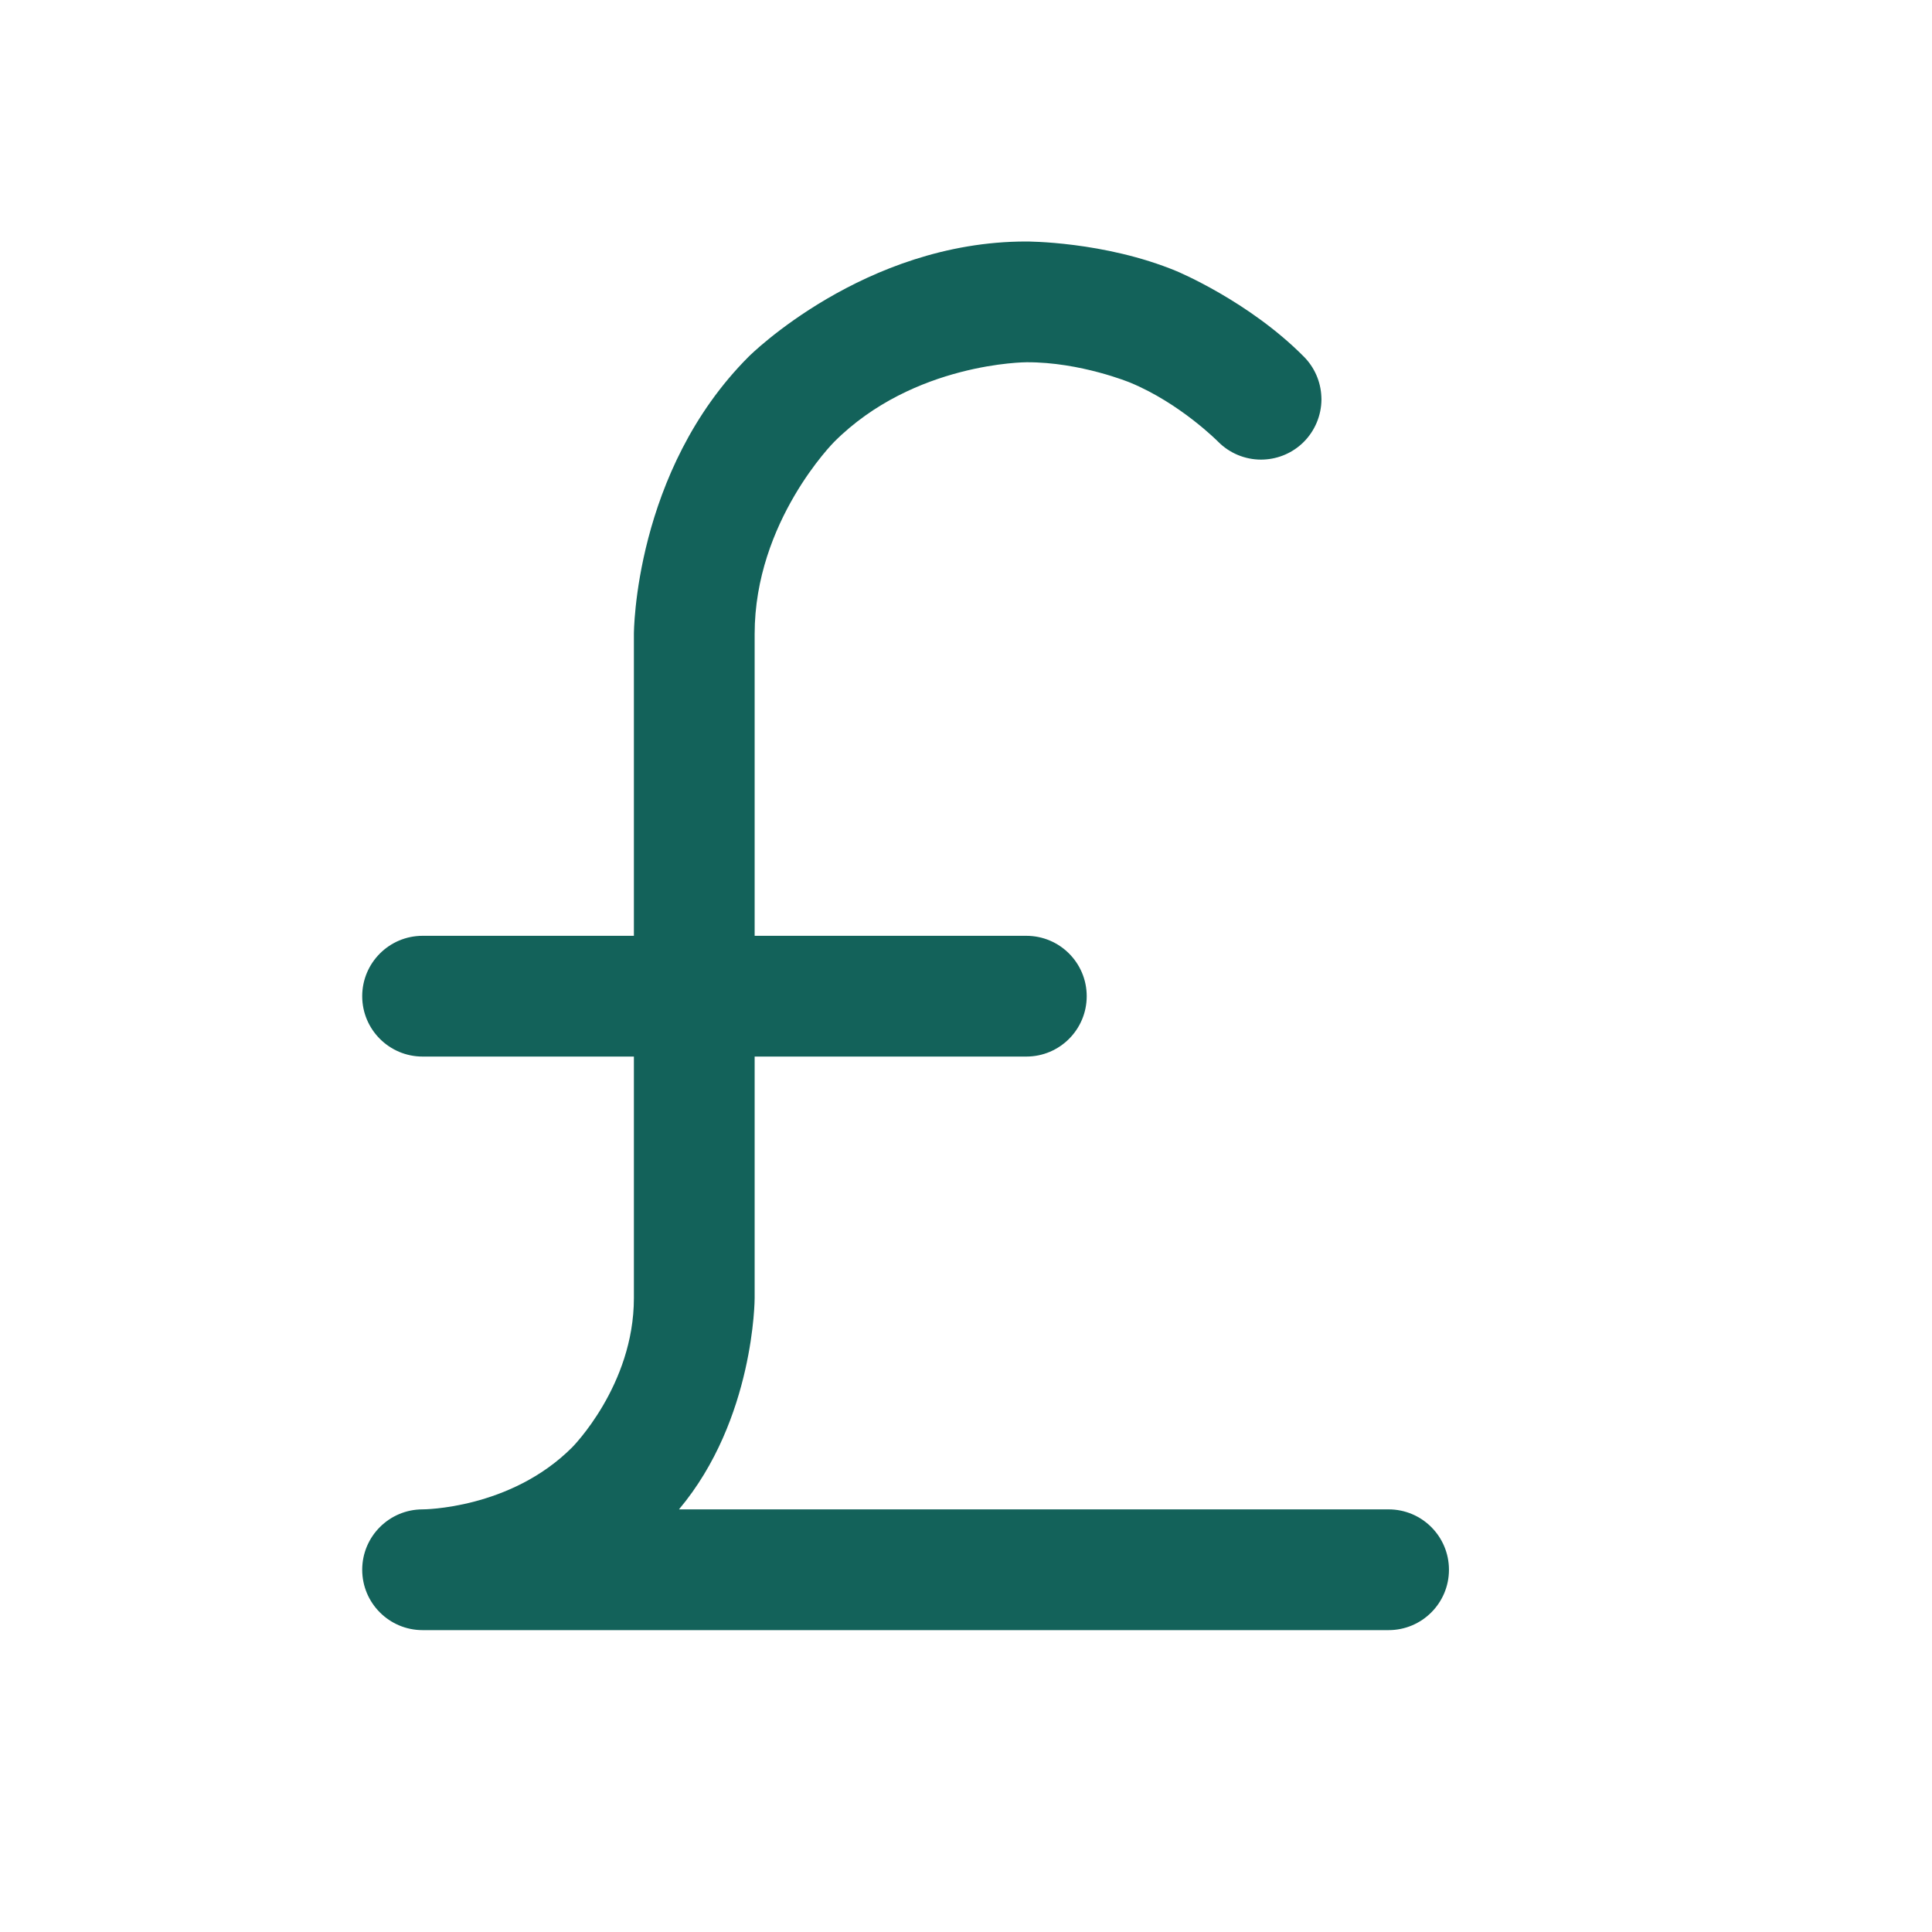
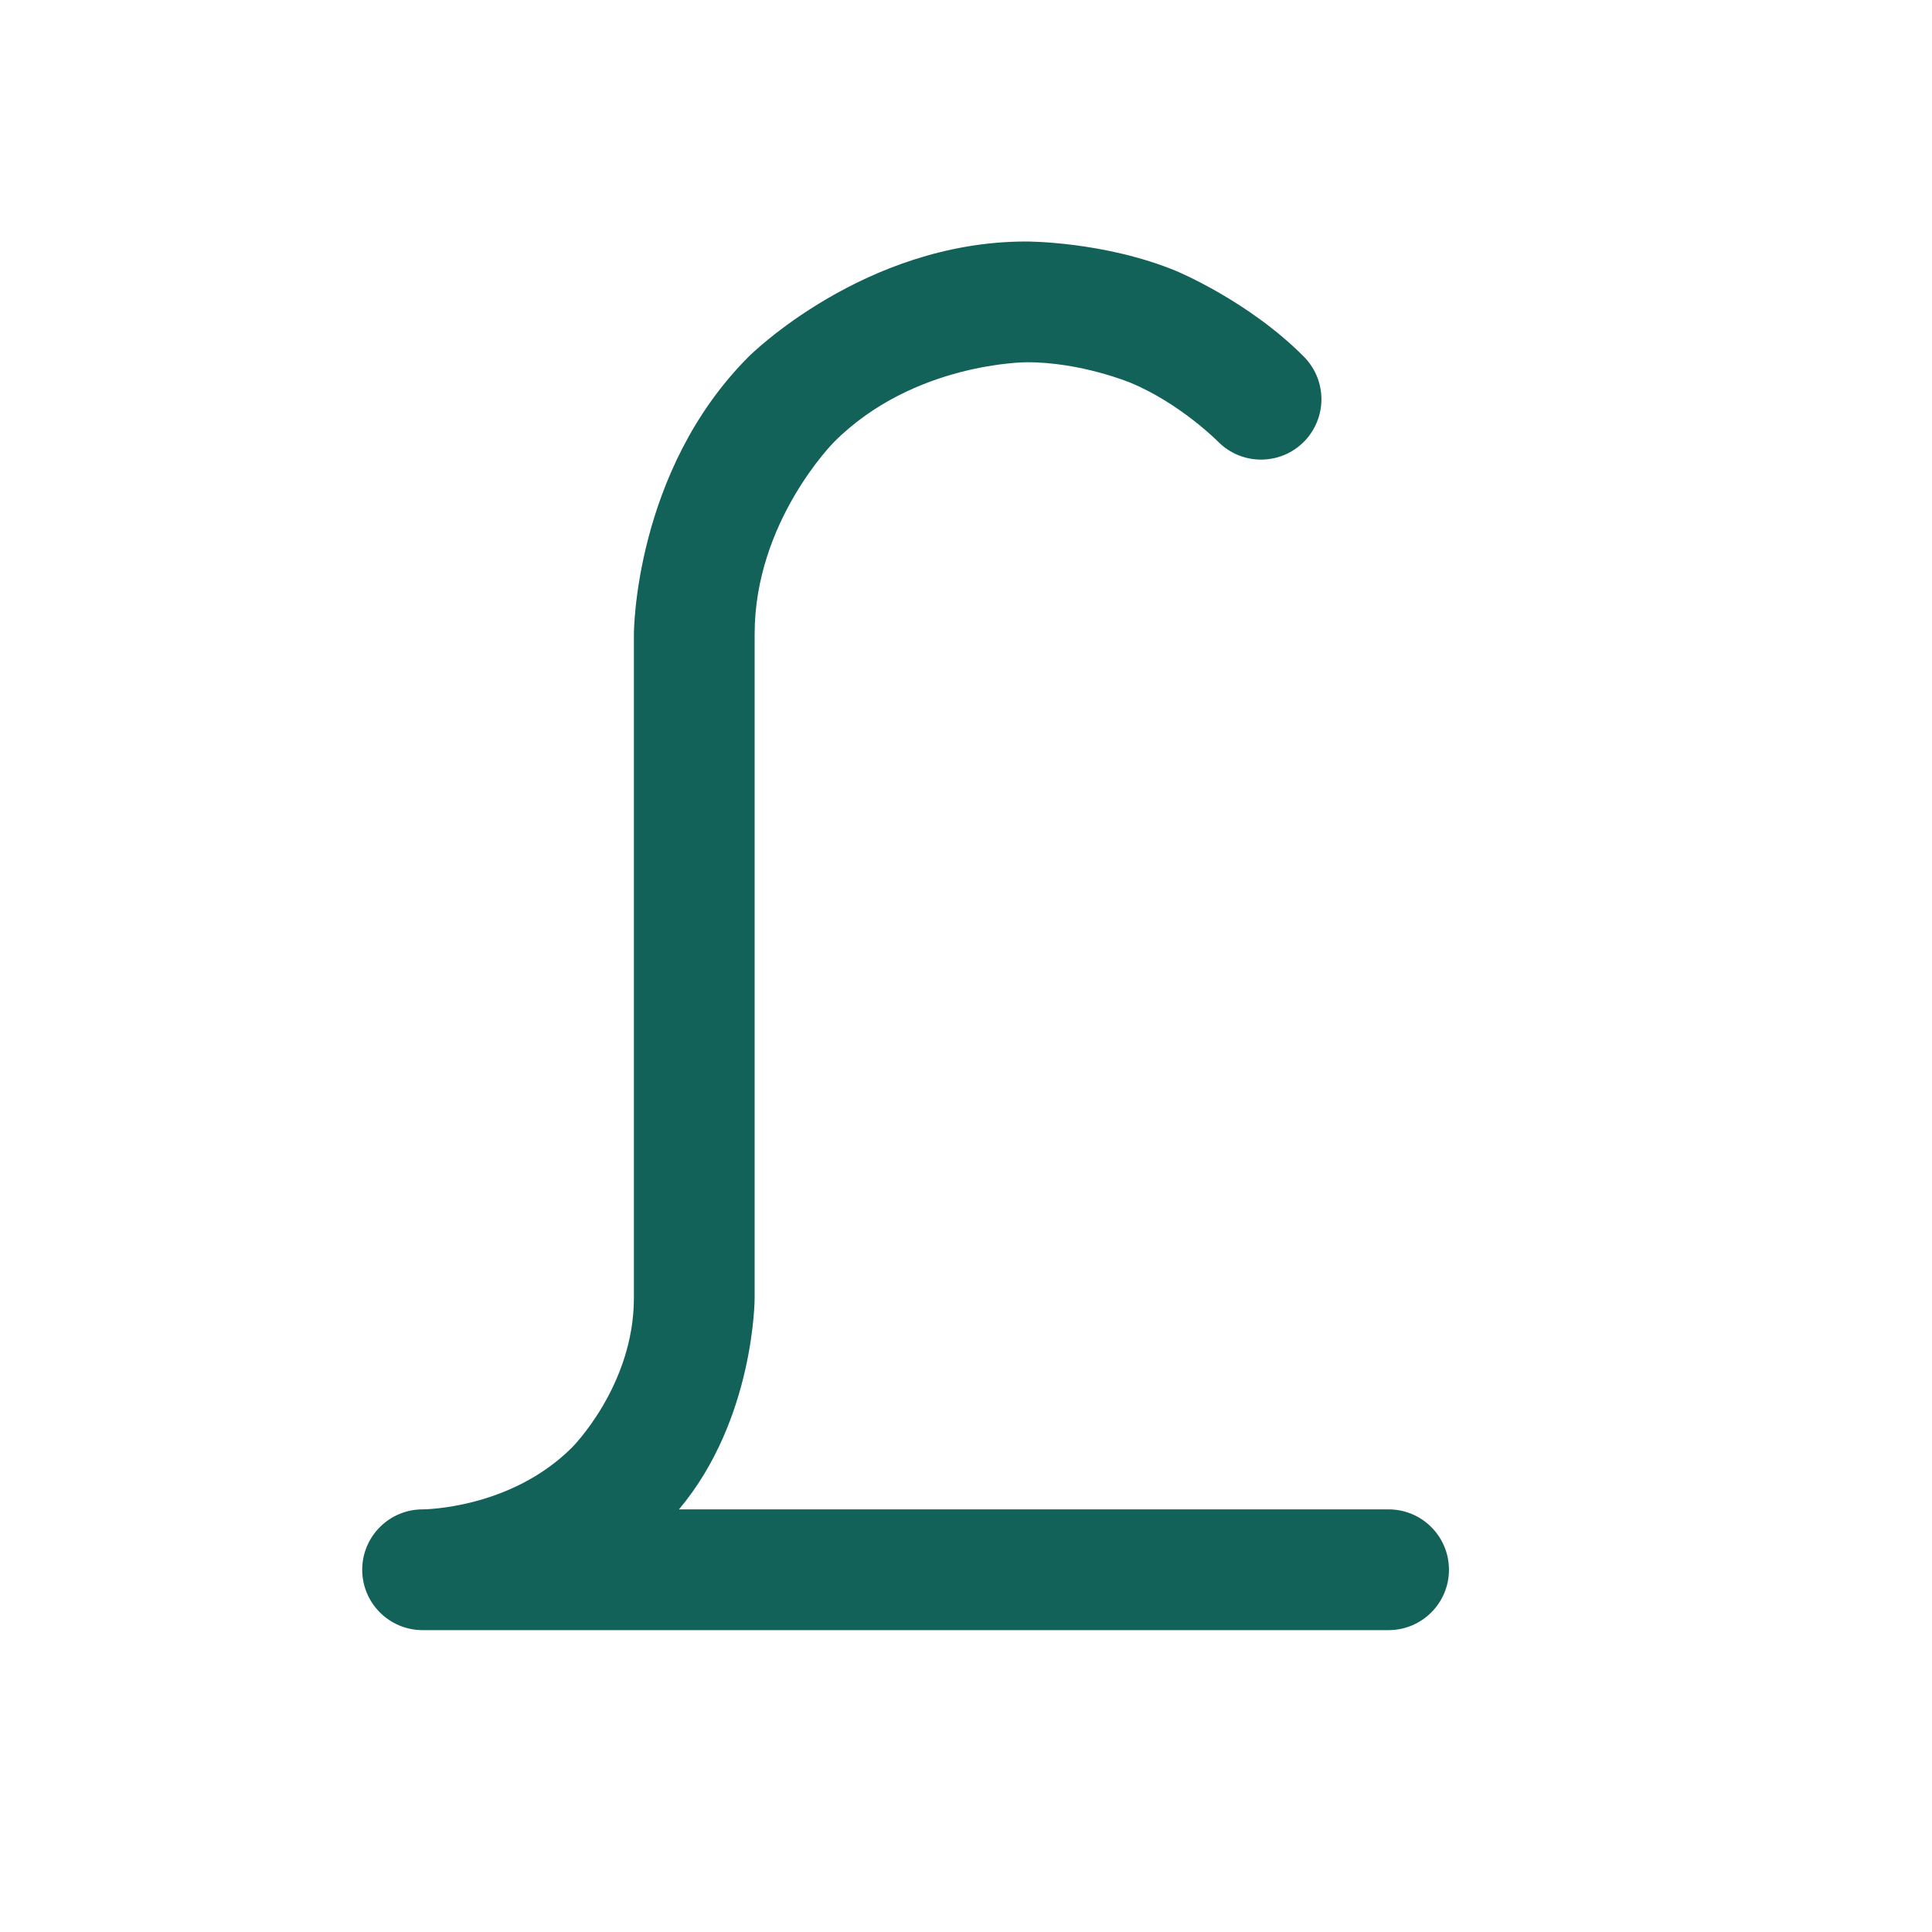
<svg xmlns="http://www.w3.org/2000/svg" fill="none" viewBox="0 0 48 48" height="48" width="48">
  <g id="Commerce">
    <g id="Vector">
-       <path fill="#13625A" d="M10.499 26.25H25.499C26.328 26.25 26.999 25.578 26.999 24.75C26.999 23.922 26.328 23.25 25.499 23.25H10.499C9.671 23.25 8.999 23.922 8.999 24.75C8.999 25.578 9.671 26.25 10.499 26.25Z" />
      <path fill="#13625A" d="M28.084 9.508C29.322 10.021 30.264 10.974 30.264 10.974C30.546 11.259 30.93 11.419 31.331 11.419C31.354 11.419 31.377 11.418 31.4 11.417C31.771 11.4 32.122 11.246 32.386 10.985C32.668 10.705 32.828 10.324 32.831 9.927L32.831 9.919C32.831 9.897 32.83 9.876 32.829 9.855C32.813 9.482 32.659 9.129 32.397 8.864C31.029 7.482 29.233 6.737 29.233 6.737C27.437 5.992 25.493 6 25.493 6C21.461 6 18.605 8.856 18.605 8.856C15.749 11.711 15.749 15.75 15.749 15.75V32.25C15.749 34.425 14.212 35.962 14.212 35.962C12.674 37.5 10.499 37.5 10.499 37.5C9.671 37.5 8.999 38.172 8.999 39C8.999 39.828 9.671 40.5 10.499 40.5H34.499C35.328 40.5 35.999 39.828 35.999 39C35.999 38.172 35.328 37.5 34.499 37.5H16.869C18.749 35.264 18.749 32.25 18.749 32.25V15.75C18.749 12.954 20.726 10.977 20.726 10.977C22.703 9 25.506 9 25.506 9C26.846 8.994 28.084 9.508 28.084 9.508Z" />
    </g>
  </g>
</svg>